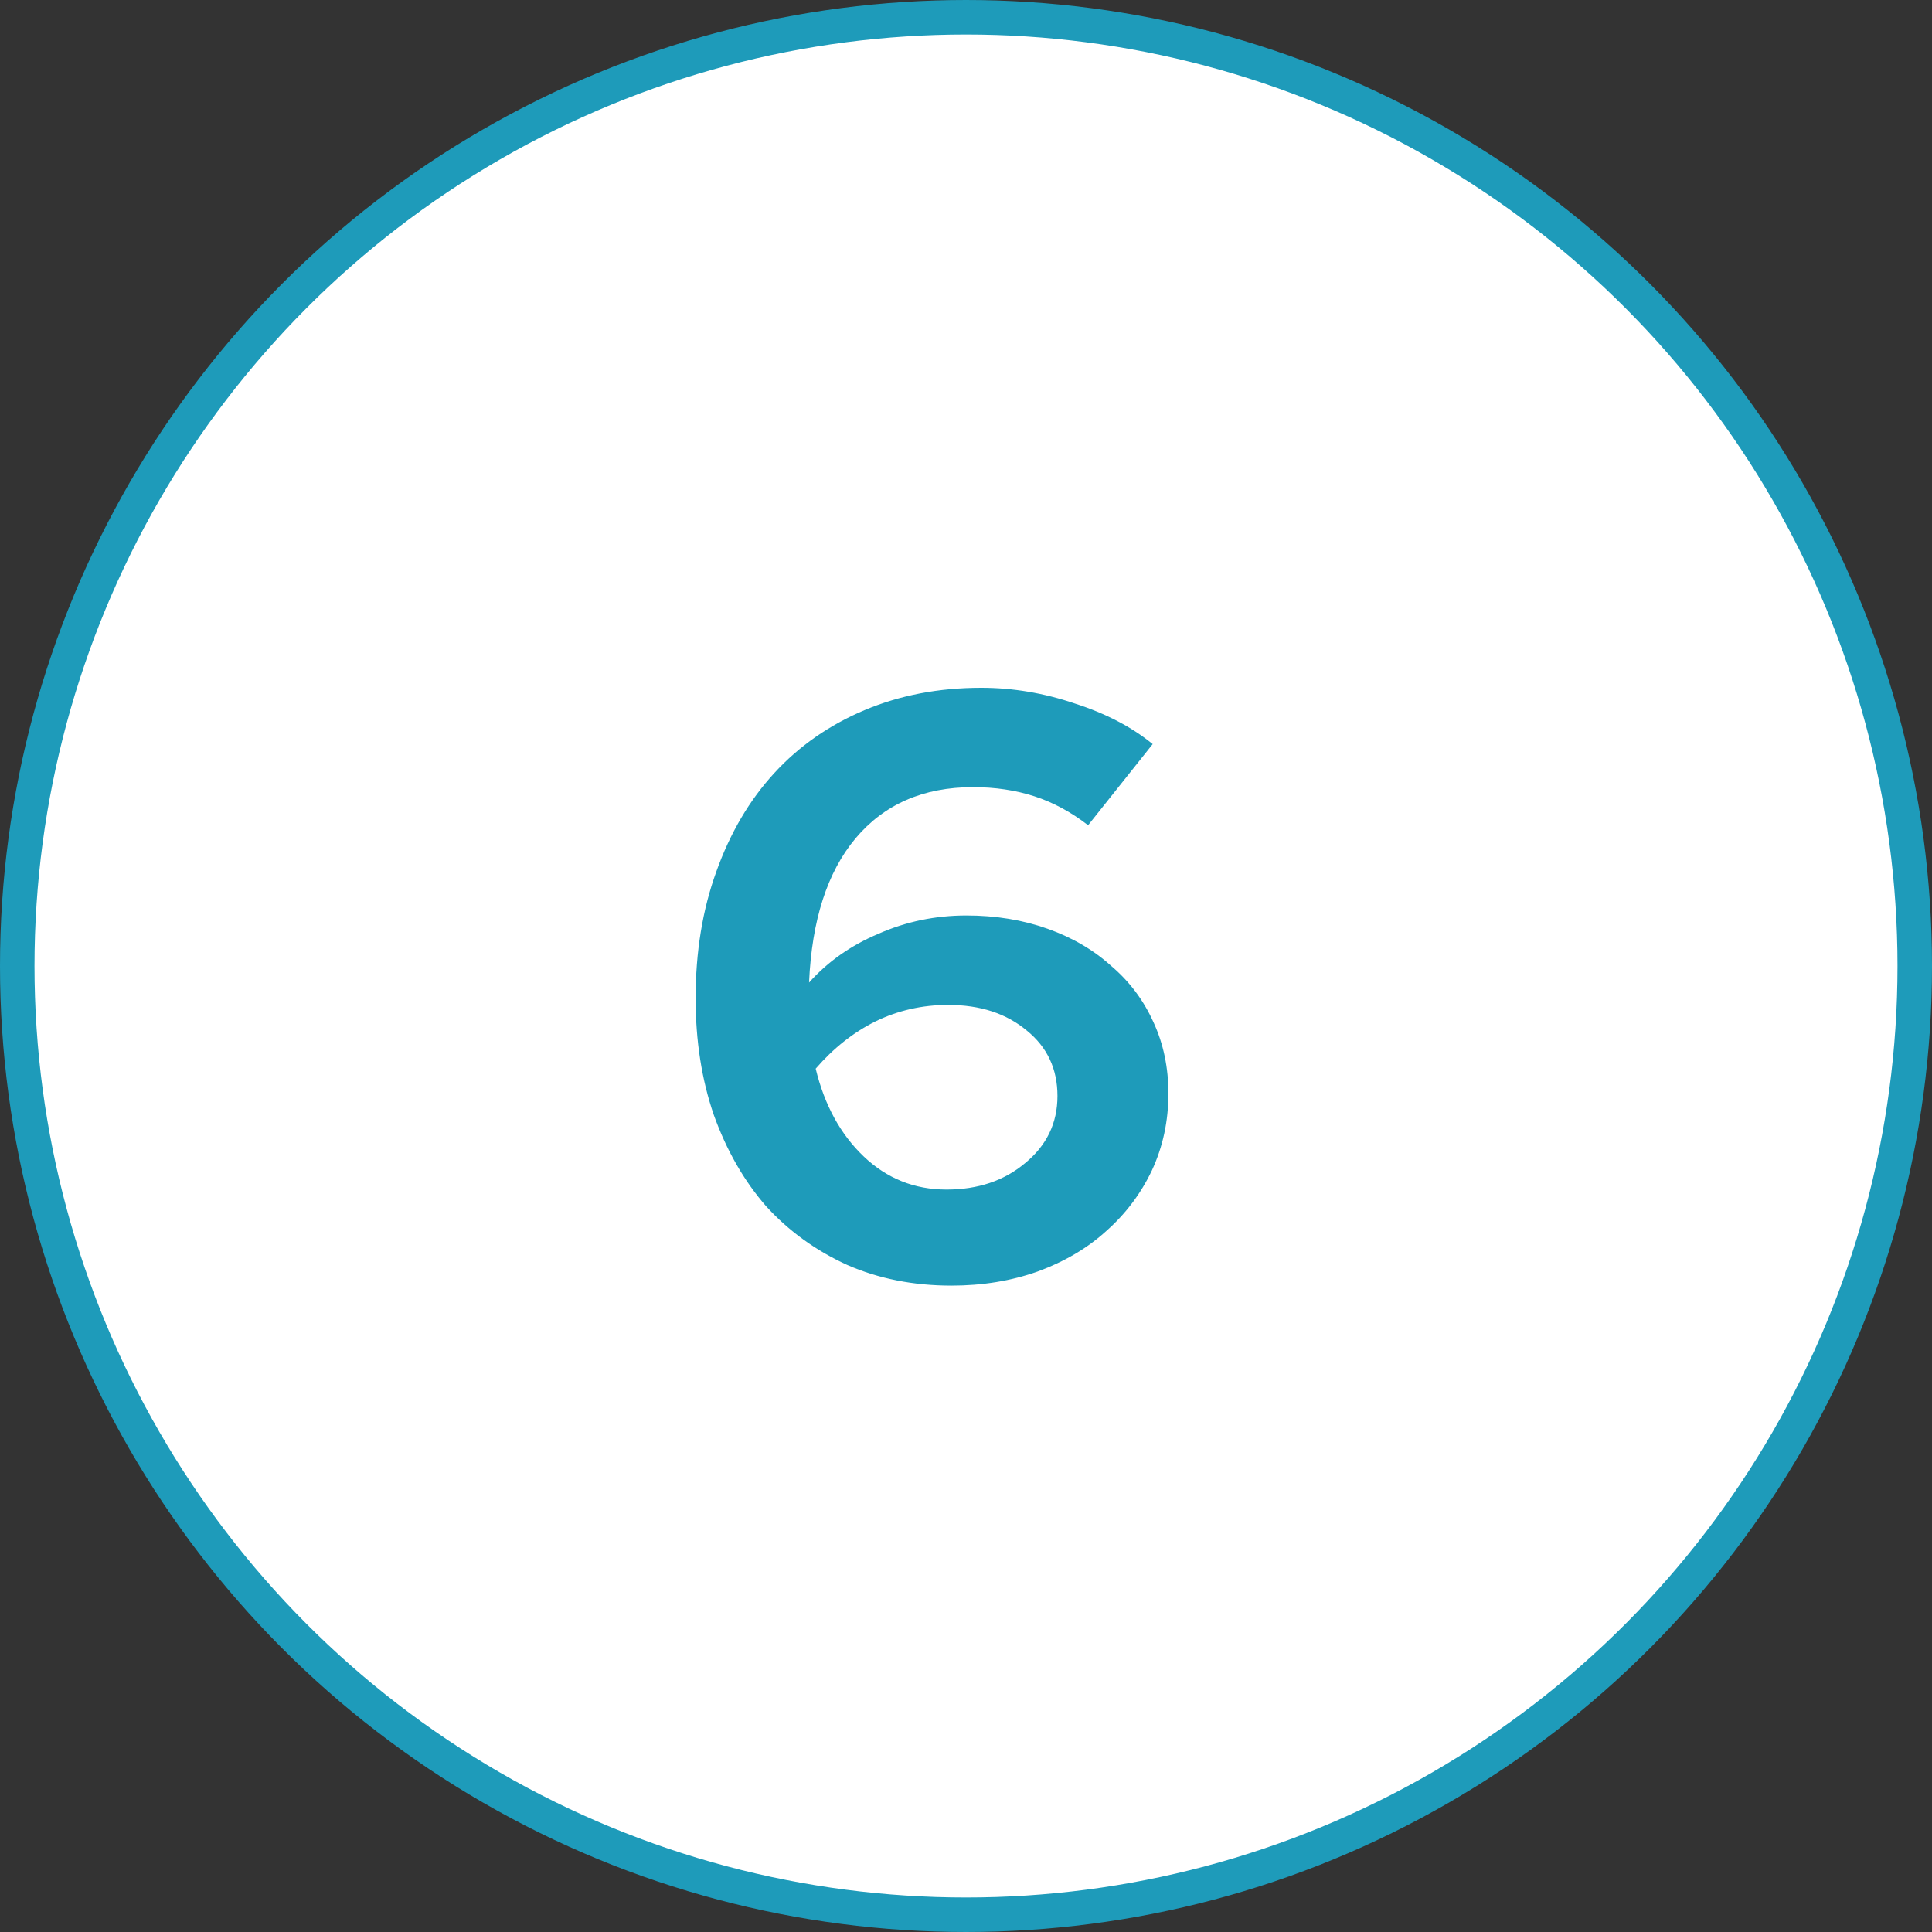
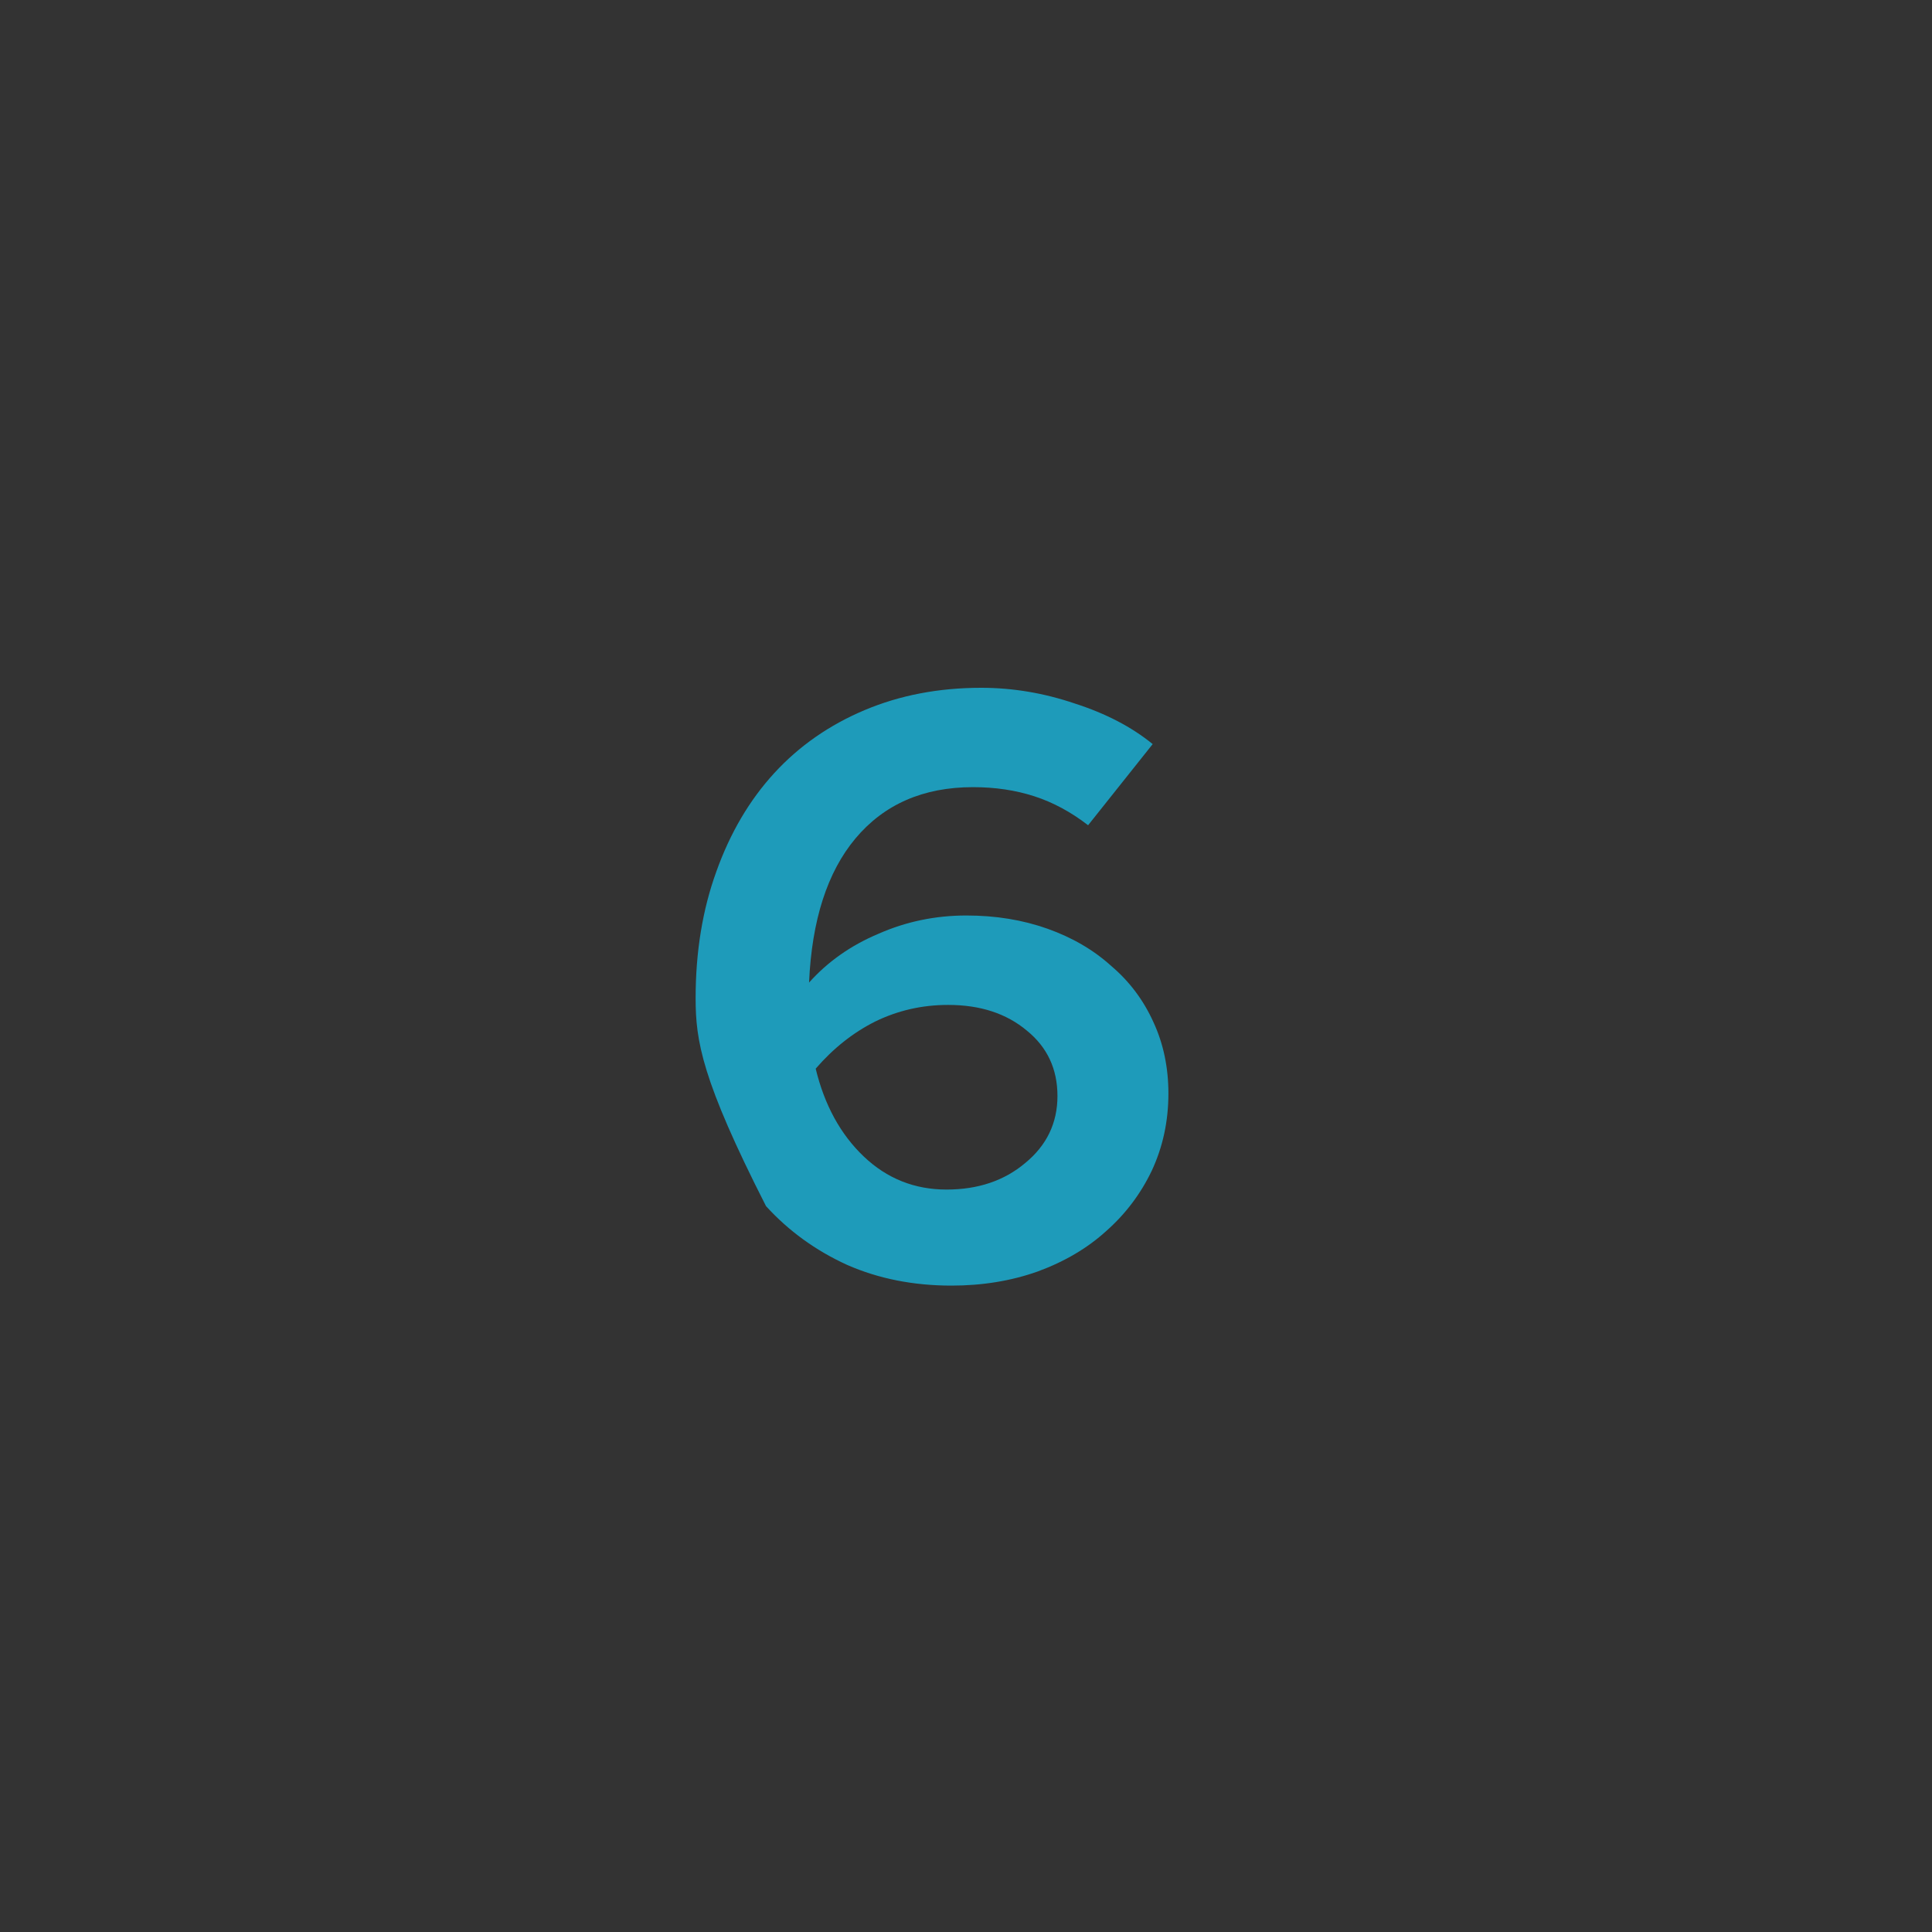
<svg xmlns="http://www.w3.org/2000/svg" width="56" height="56" viewBox="0 0 56 56" fill="none">
  <rect x="0" y="0" width="56" height="56" fill="#333333" stroke="none" />
-   <circle cx="28" cy="28" r="27.5" fill="white" stroke="#1E9BBA" />
-   <path d="M27.579 37.264C26.475 37.264 25.467 37.064 24.555 36.664C23.643 36.248 22.859 35.68 22.203 34.96C21.563 34.224 21.059 33.344 20.691 32.32C20.339 31.296 20.163 30.168 20.163 28.936C20.163 27.592 20.363 26.368 20.763 25.264C21.163 24.144 21.723 23.192 22.443 22.408C23.163 21.624 24.035 21.016 25.059 20.584C26.083 20.152 27.211 19.936 28.443 19.936C29.355 19.936 30.259 20.088 31.155 20.392C32.051 20.68 32.803 21.072 33.411 21.568L31.539 23.92C31.043 23.536 30.523 23.256 29.979 23.08C29.435 22.904 28.843 22.816 28.203 22.816C26.763 22.816 25.627 23.312 24.795 24.304C23.979 25.28 23.531 26.672 23.451 28.48C23.995 27.872 24.667 27.4 25.467 27.064C26.267 26.712 27.115 26.536 28.011 26.536C28.859 26.536 29.643 26.664 30.363 26.92C31.083 27.176 31.699 27.536 32.211 28C32.739 28.448 33.147 28.992 33.435 29.632C33.723 30.256 33.867 30.944 33.867 31.696C33.867 32.496 33.707 33.24 33.387 33.928C33.067 34.6 32.627 35.184 32.067 35.68C31.523 36.176 30.859 36.568 30.075 36.856C29.307 37.128 28.475 37.264 27.579 37.264ZM27.483 29.128C26.731 29.128 26.027 29.288 25.371 29.608C24.731 29.928 24.155 30.384 23.643 30.976C23.899 32.032 24.363 32.88 25.035 33.52C25.707 34.16 26.507 34.48 27.435 34.48C28.347 34.48 29.107 34.224 29.715 33.712C30.339 33.2 30.651 32.552 30.651 31.768C30.651 30.984 30.355 30.352 29.763 29.872C29.171 29.376 28.411 29.128 27.483 29.128Z" fill="#1E9BBA" />
+   <path d="M27.579 37.264C26.475 37.264 25.467 37.064 24.555 36.664C23.643 36.248 22.859 35.68 22.203 34.96C20.339 31.296 20.163 30.168 20.163 28.936C20.163 27.592 20.363 26.368 20.763 25.264C21.163 24.144 21.723 23.192 22.443 22.408C23.163 21.624 24.035 21.016 25.059 20.584C26.083 20.152 27.211 19.936 28.443 19.936C29.355 19.936 30.259 20.088 31.155 20.392C32.051 20.68 32.803 21.072 33.411 21.568L31.539 23.92C31.043 23.536 30.523 23.256 29.979 23.08C29.435 22.904 28.843 22.816 28.203 22.816C26.763 22.816 25.627 23.312 24.795 24.304C23.979 25.28 23.531 26.672 23.451 28.48C23.995 27.872 24.667 27.4 25.467 27.064C26.267 26.712 27.115 26.536 28.011 26.536C28.859 26.536 29.643 26.664 30.363 26.92C31.083 27.176 31.699 27.536 32.211 28C32.739 28.448 33.147 28.992 33.435 29.632C33.723 30.256 33.867 30.944 33.867 31.696C33.867 32.496 33.707 33.24 33.387 33.928C33.067 34.6 32.627 35.184 32.067 35.68C31.523 36.176 30.859 36.568 30.075 36.856C29.307 37.128 28.475 37.264 27.579 37.264ZM27.483 29.128C26.731 29.128 26.027 29.288 25.371 29.608C24.731 29.928 24.155 30.384 23.643 30.976C23.899 32.032 24.363 32.88 25.035 33.52C25.707 34.16 26.507 34.48 27.435 34.48C28.347 34.48 29.107 34.224 29.715 33.712C30.339 33.2 30.651 32.552 30.651 31.768C30.651 30.984 30.355 30.352 29.763 29.872C29.171 29.376 28.411 29.128 27.483 29.128Z" fill="#1E9BBA" />
</svg>